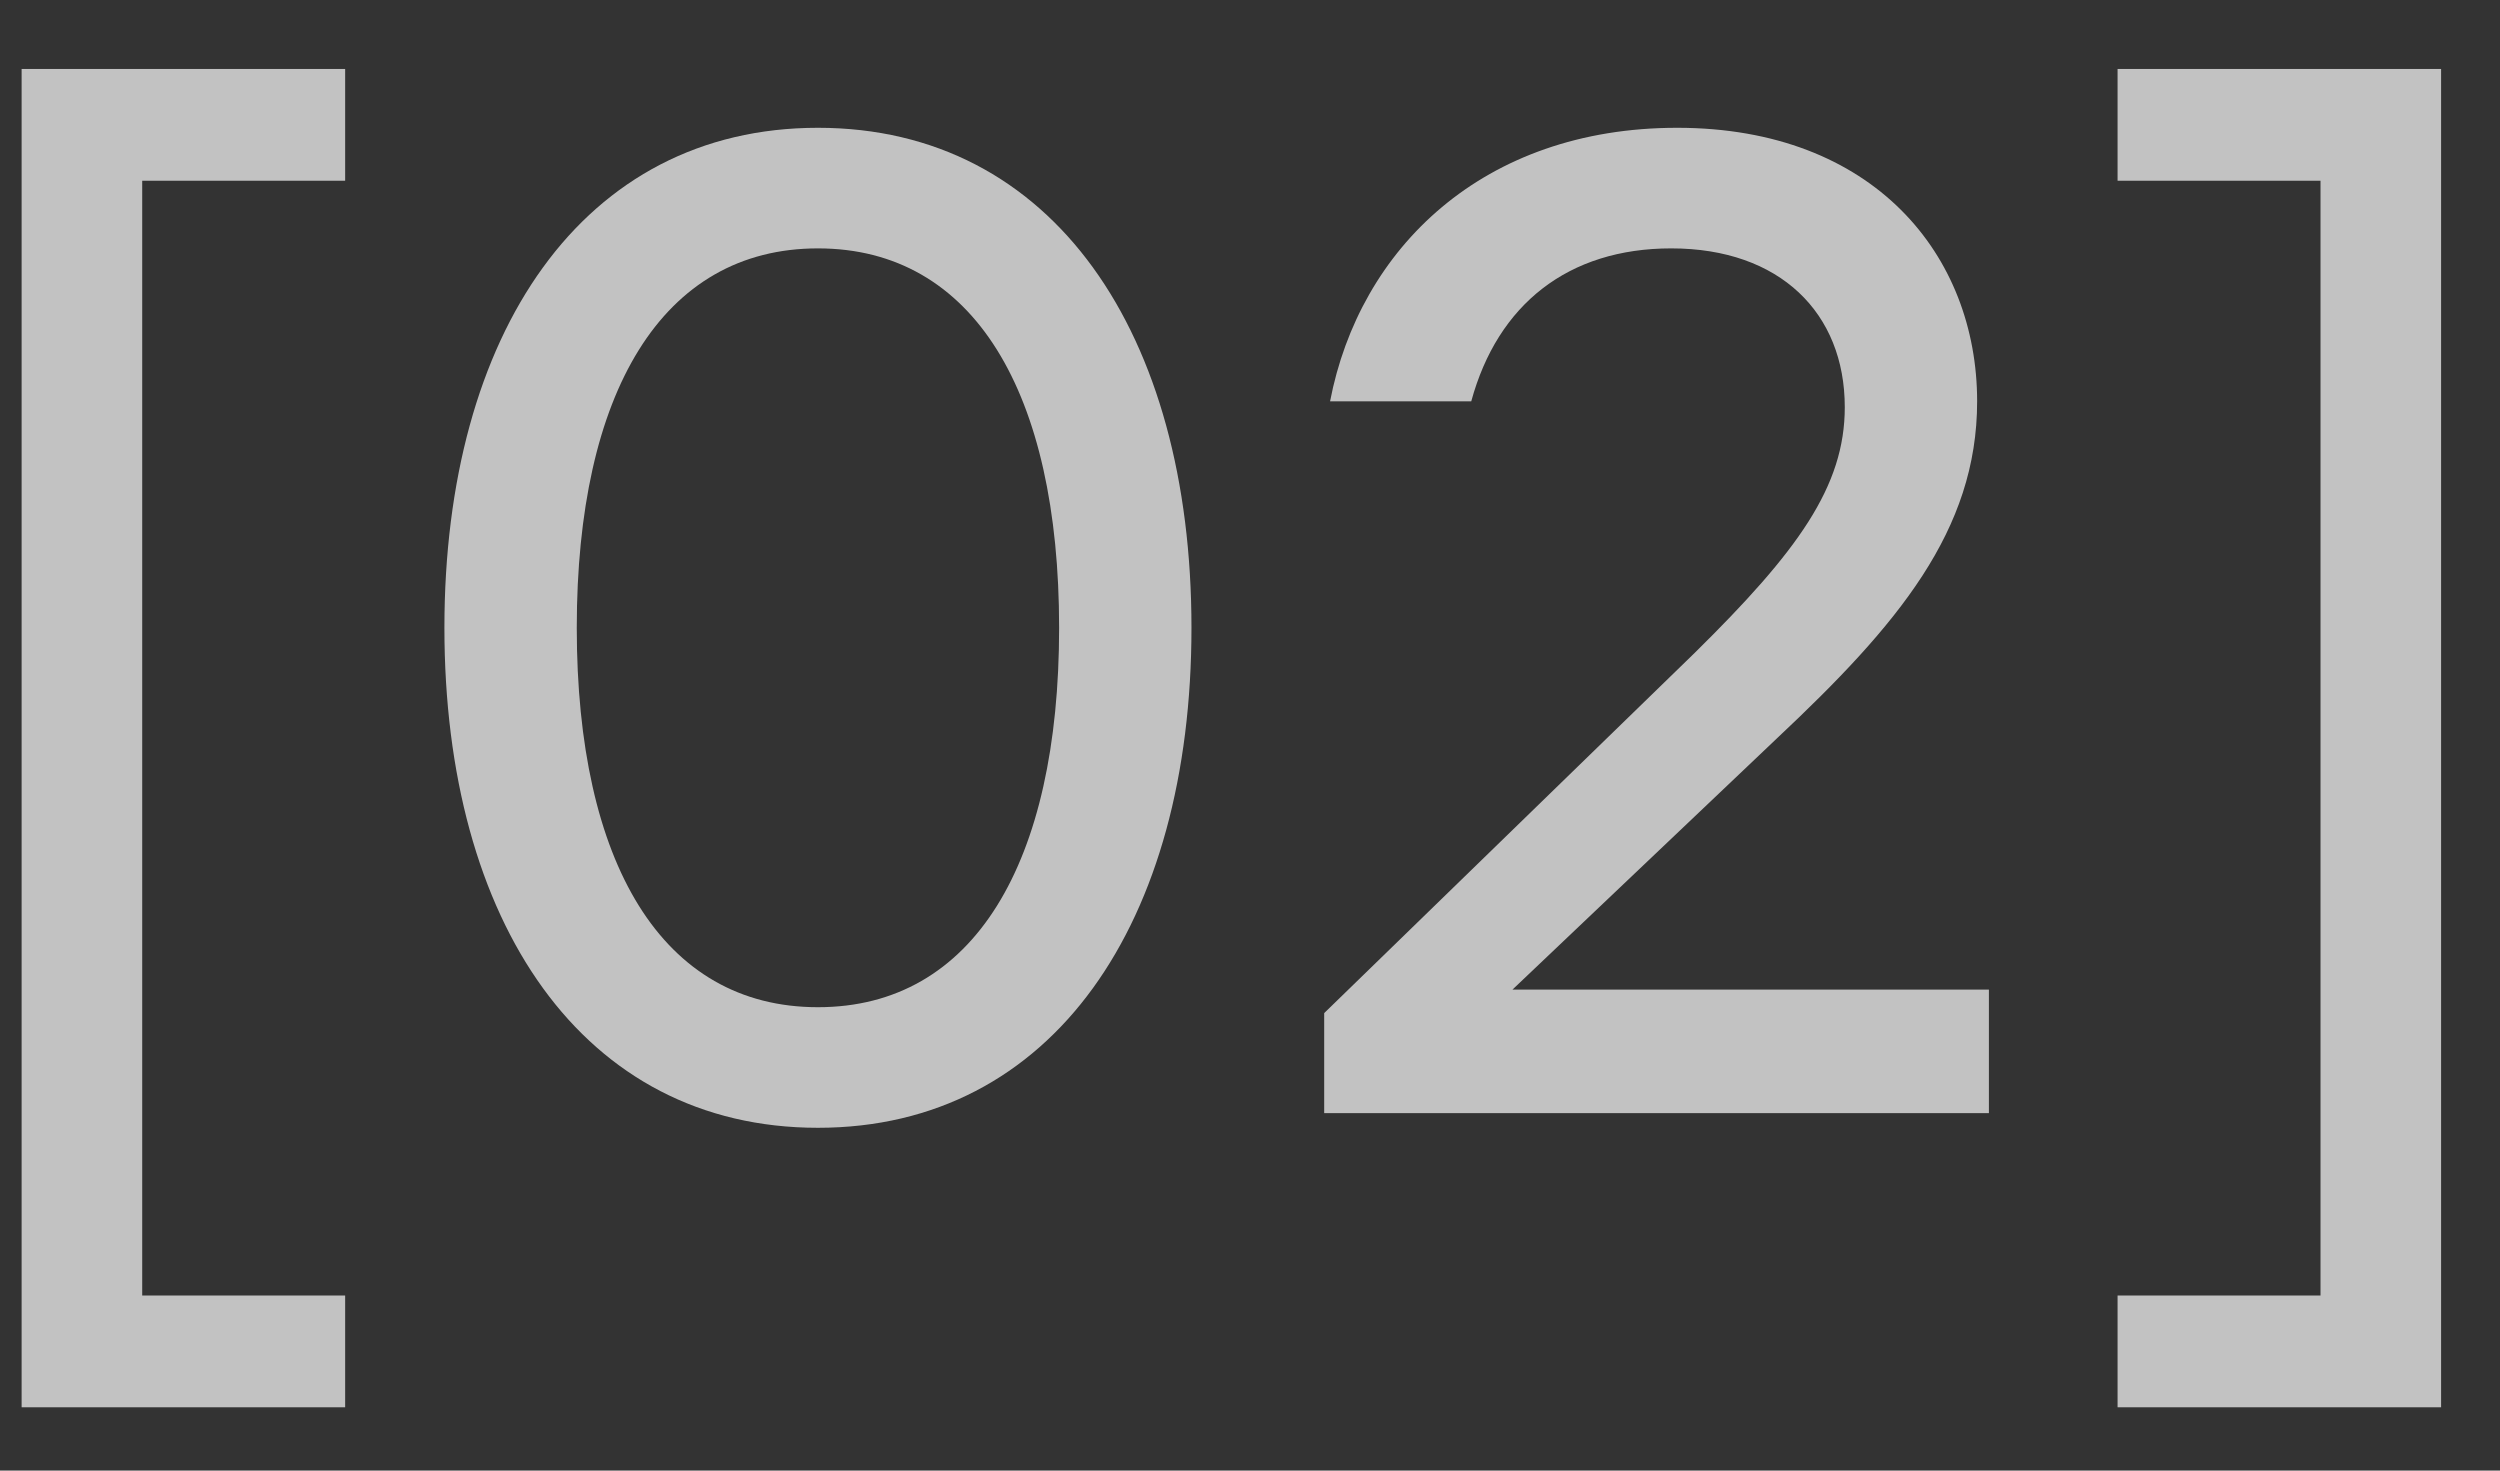
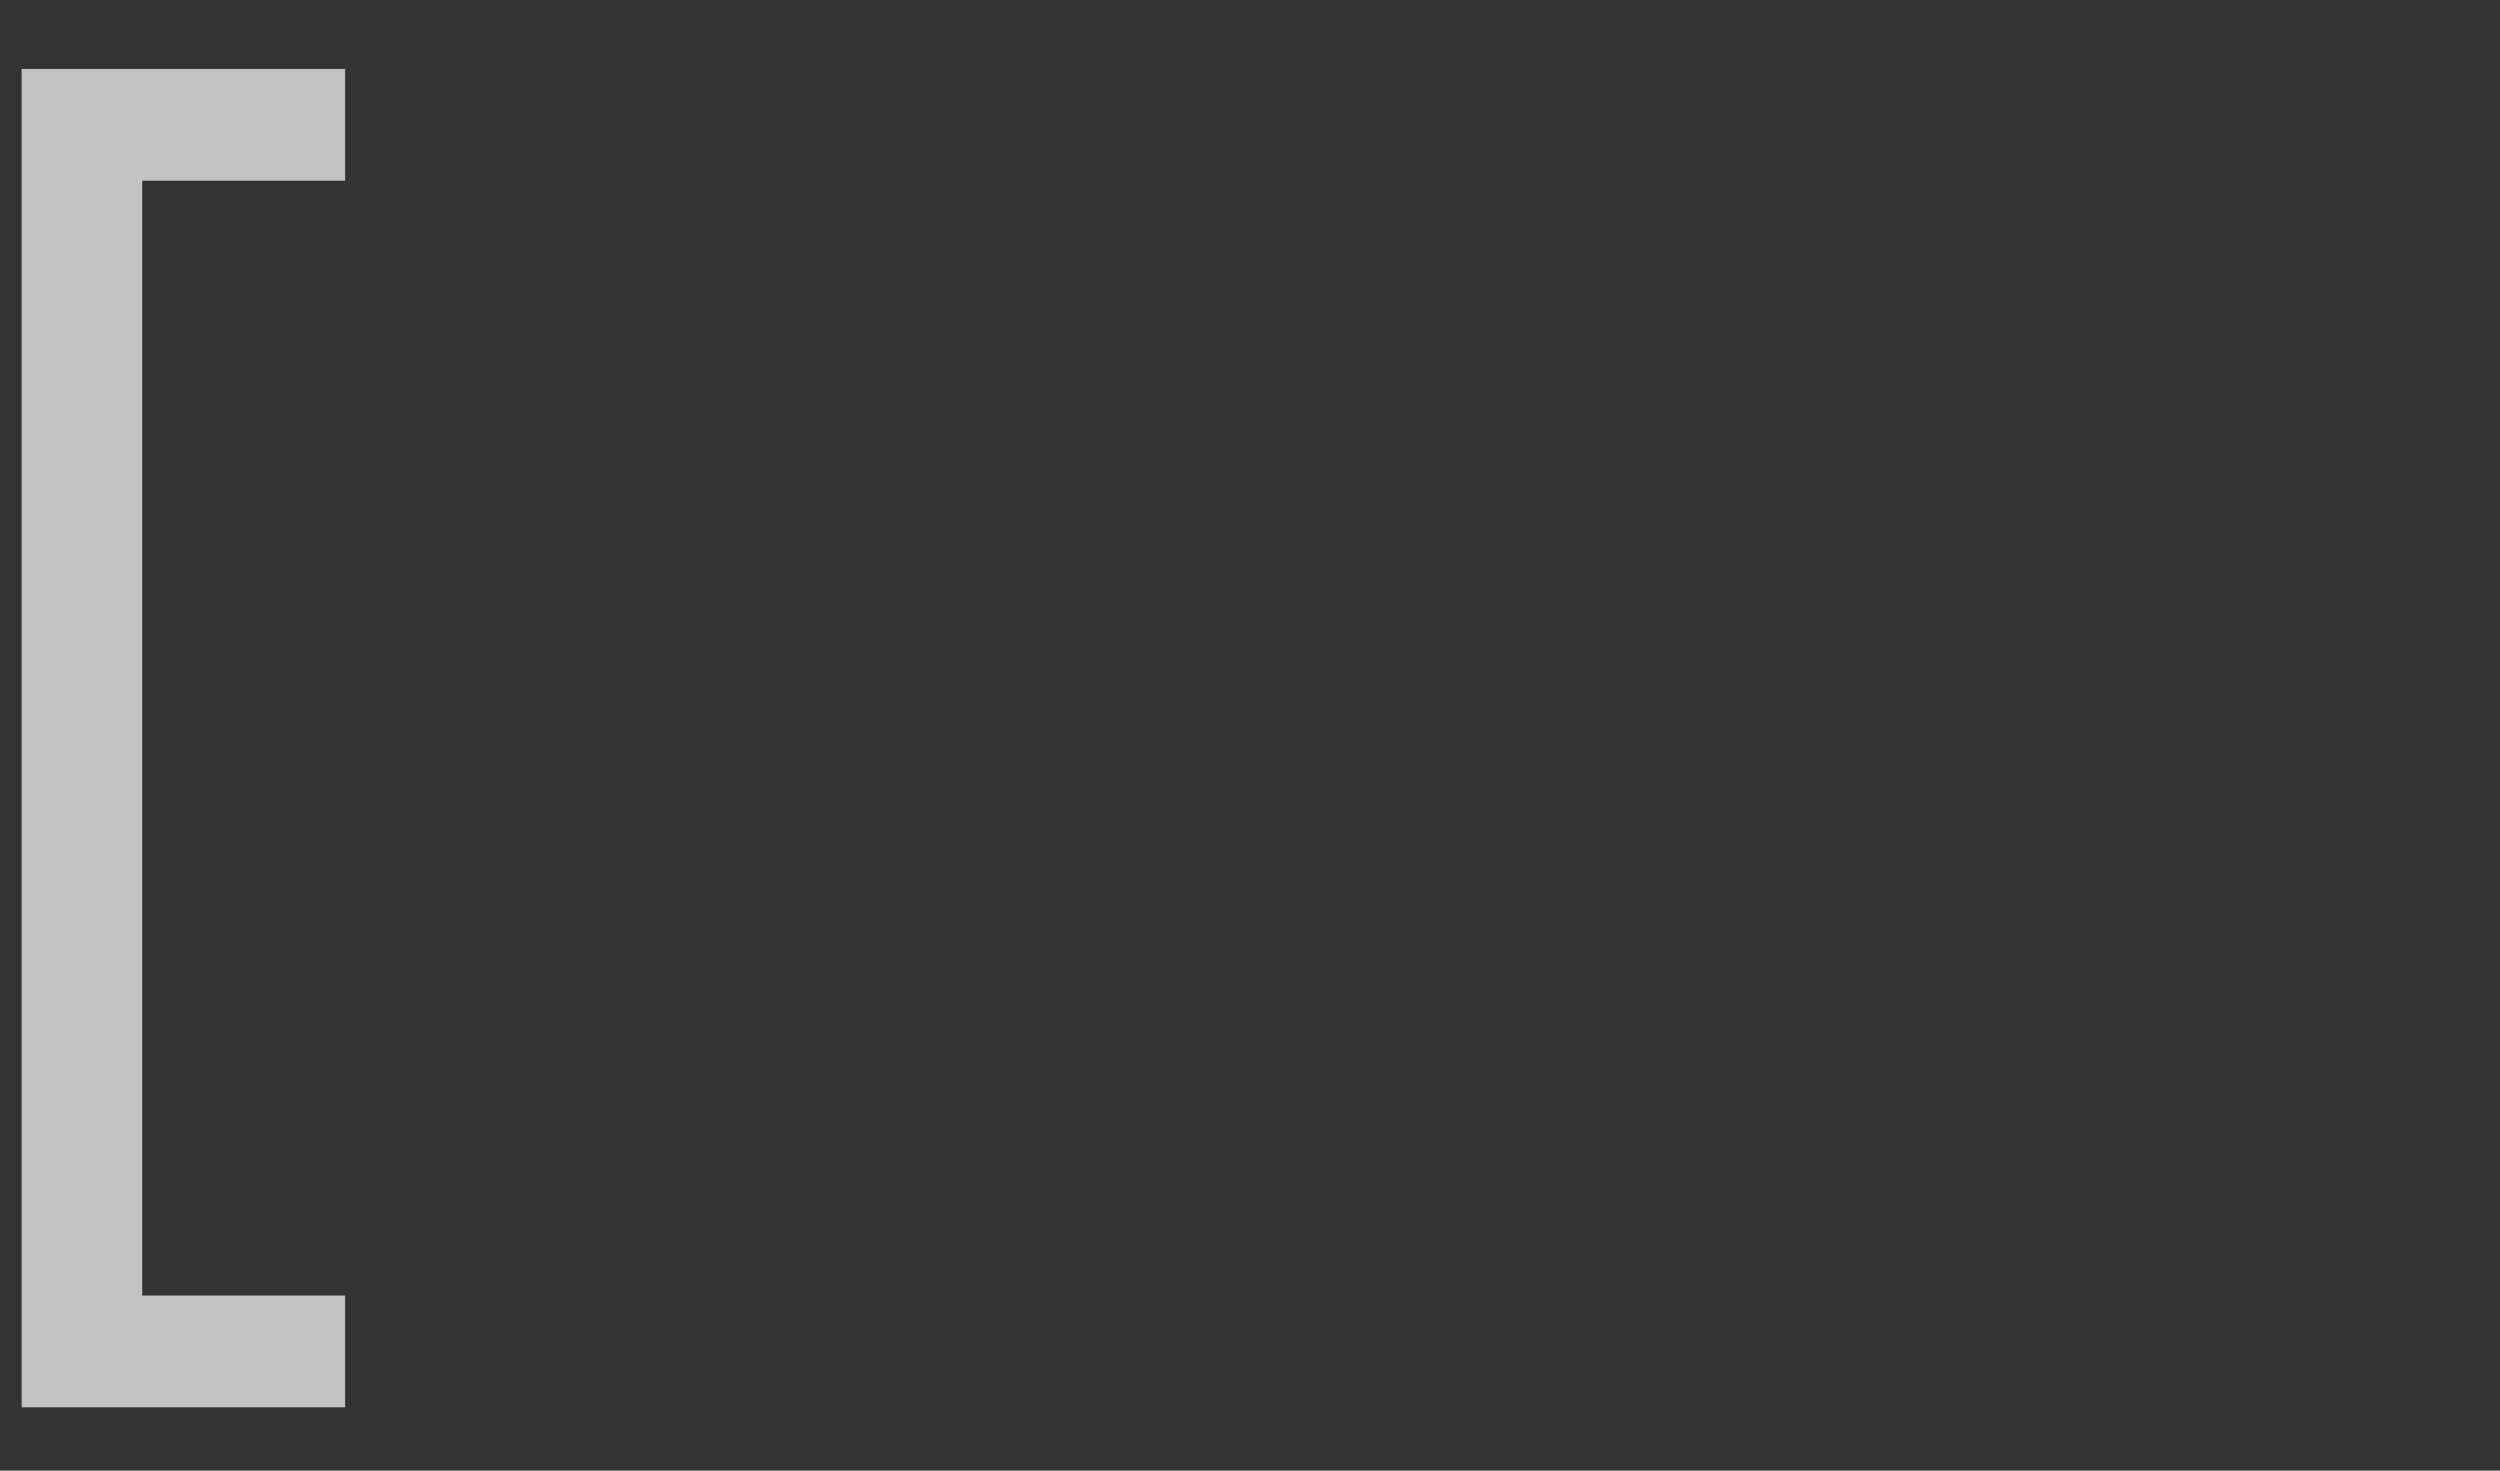
<svg xmlns="http://www.w3.org/2000/svg" width="34" height="20" viewBox="0 0 34 20" fill="none">
  <rect x="0" y="0" width="34" height="20" fill="#333333" stroke="none" />
  <g opacity="0.7">
    <path d="M0.294 0.938H4.694V2.458H1.934V17.619H4.694V19.139H0.294V0.938Z" fill="white" />
-     <path d="M11.124 15.338C7.924 15.338 6.044 12.539 6.044 8.538C6.044 4.538 7.924 1.738 11.124 1.738C14.324 1.738 16.204 4.538 16.204 8.538C16.204 12.539 14.324 15.338 11.124 15.338ZM7.844 8.538C7.844 11.739 9.004 13.698 11.124 13.698C13.244 13.698 14.404 11.739 14.404 8.538C14.404 5.338 13.244 3.378 11.124 3.378C9.004 3.378 7.844 5.338 7.844 8.538Z" fill="white" />
-     <path d="M18.009 15.139V13.778L23.049 8.878C24.449 7.498 25.089 6.618 25.089 5.538C25.089 4.258 24.209 3.378 22.729 3.378C21.329 3.378 20.369 4.138 20.009 5.458H18.089C18.489 3.378 20.169 1.738 22.809 1.738C25.489 1.738 26.889 3.478 26.889 5.458C26.889 7.218 25.809 8.498 24.169 10.039L20.569 13.459H27.049V15.139H18.009Z" fill="white" />
-     <path d="M33.199 0.938V19.139H28.799V17.619H31.559V2.458H28.799V0.938H33.199Z" fill="white" />
  </g>
</svg>